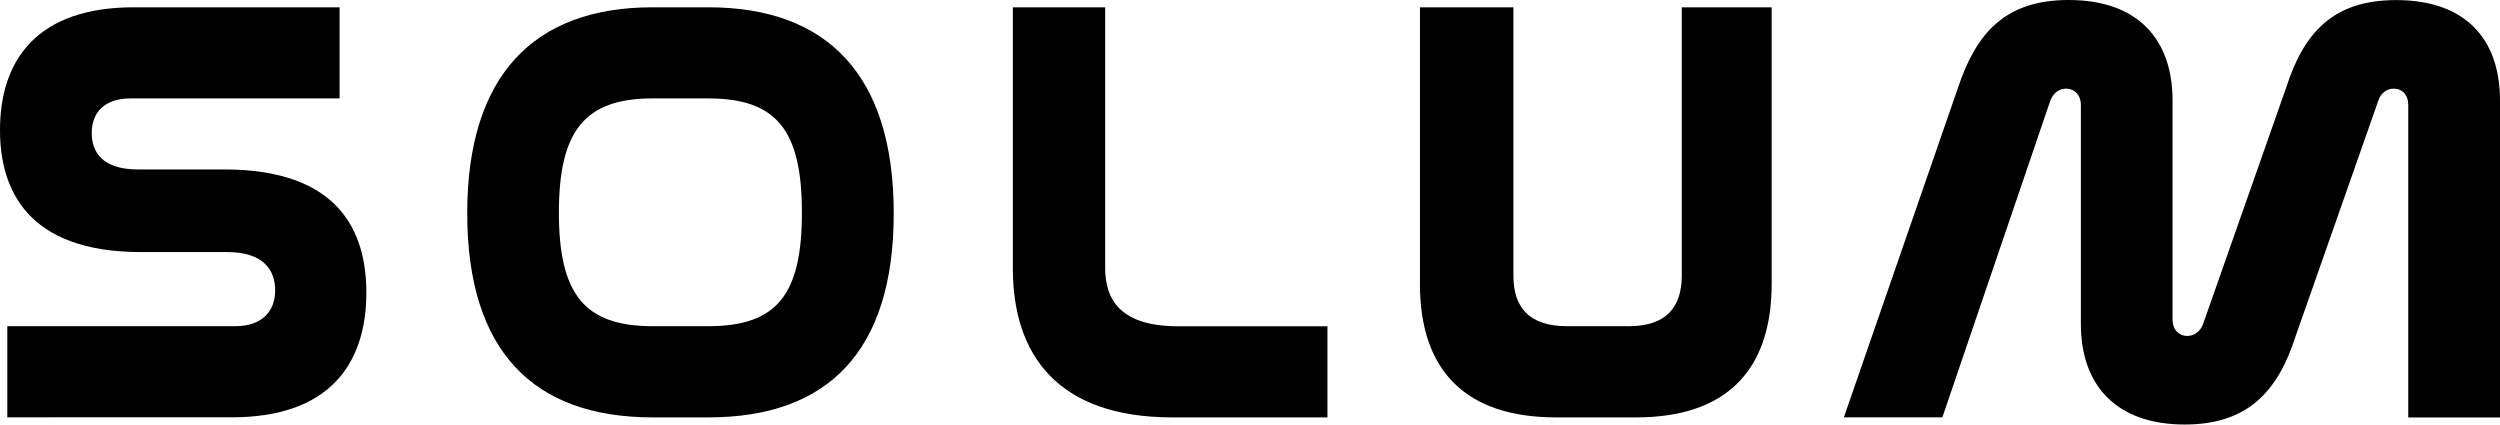
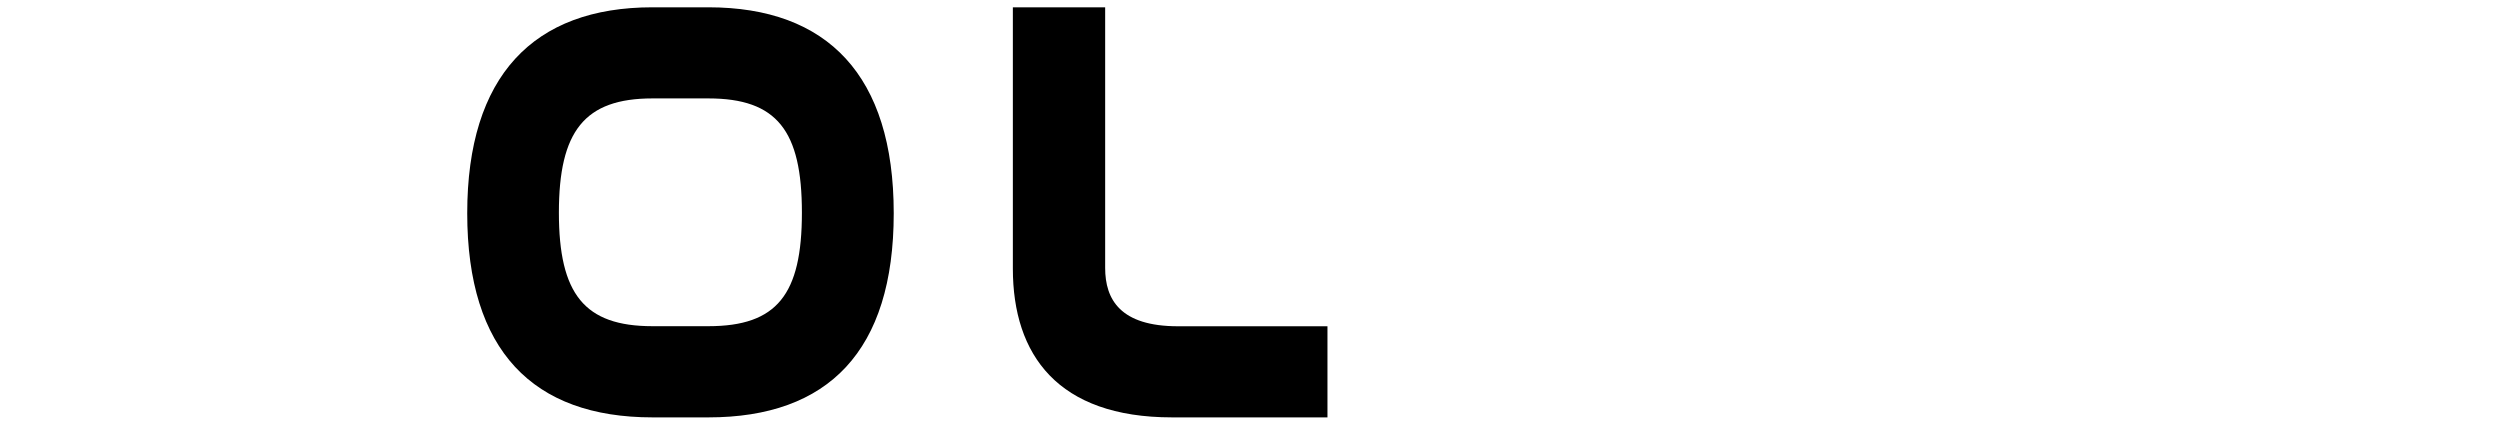
<svg xmlns="http://www.w3.org/2000/svg" id="Livello_1" data-name="Livello 1" viewBox="0 0 315 53.5">
-   <path d="M42.79.92v11.48h-26.33c-3.29,0-4.9,1.76-4.9,4.36,0,2.45,1.38,4.59,5.82,4.59h10.87c14.54,0,17.91,7.88,17.91,15.54,0,9.11-4.82,15.69-16.92,15.69H.92v-11.48h28.7c3.37,0,5.05-1.84,5.05-4.52,0-2.53-1.45-4.82-6.05-4.82h-10.87C3.44,31.76,0,23.88,0,16.38,0,7.42,4.82.92,16.84.92h25.95Z" />
  <path d="M89.26.92c15,0,23.35,8.57,23.35,25.95s-8.27,25.72-23.35,25.72h-7.04c-15.08,0-23.35-8.42-23.35-25.72S67.21.92,82.21.92h7.04ZM82.21,12.4c-8.57,0-11.79,4.13-11.79,14.39s3.21,14.31,11.79,14.31h7.04c8.65,0,11.79-3.98,11.79-14.31s-3.14-14.39-11.79-14.39h-7.04Z" />
  <path d="M139.25.92v32.84c0,3.98,1.91,7.35,9.18,7.35h18.83v11.48h-19.59c-14.39,0-20.05-7.88-20.05-18.75V.92h11.64Z" />
-   <path d="M190.69.92v33.83c0,3.9,1.91,6.35,6.74,6.35h7.81c4.75,0,6.66-2.45,6.66-6.35V.92h11.33v34.83c0,11.1-5.9,16.84-17.07,16.84h-10.1c-11.25,0-17.15-5.74-17.15-16.84V.92h11.79Z" />
-   <path d="M244.73,52.58h-12.4l14.39-41.56c2.3-6.89,5.97-11.02,13.93-11.02,8.8,0,13.09,5.05,13.09,12.63v27.63c0,1.3.84,2.07,1.84,2.07.92,0,1.68-.61,1.99-1.45l10.49-29.85c2.22-6.89,5.89-11.02,13.85-11.02,8.88,0,13.09,5.05,13.09,12.63v39.96h-11.56V13.24c0-1.3-.77-2.07-1.84-2.07-.84,0-1.61.54-1.91,1.45l-10.48,29.85c-2.22,6.89-6.05,11.02-13.93,11.02-8.73,0-13.09-5.05-13.09-12.63V13.24c0-1.3-.84-2.07-1.84-2.07-.92,0-1.61.54-1.99,1.45l-13.62,39.96Z" />
</svg>